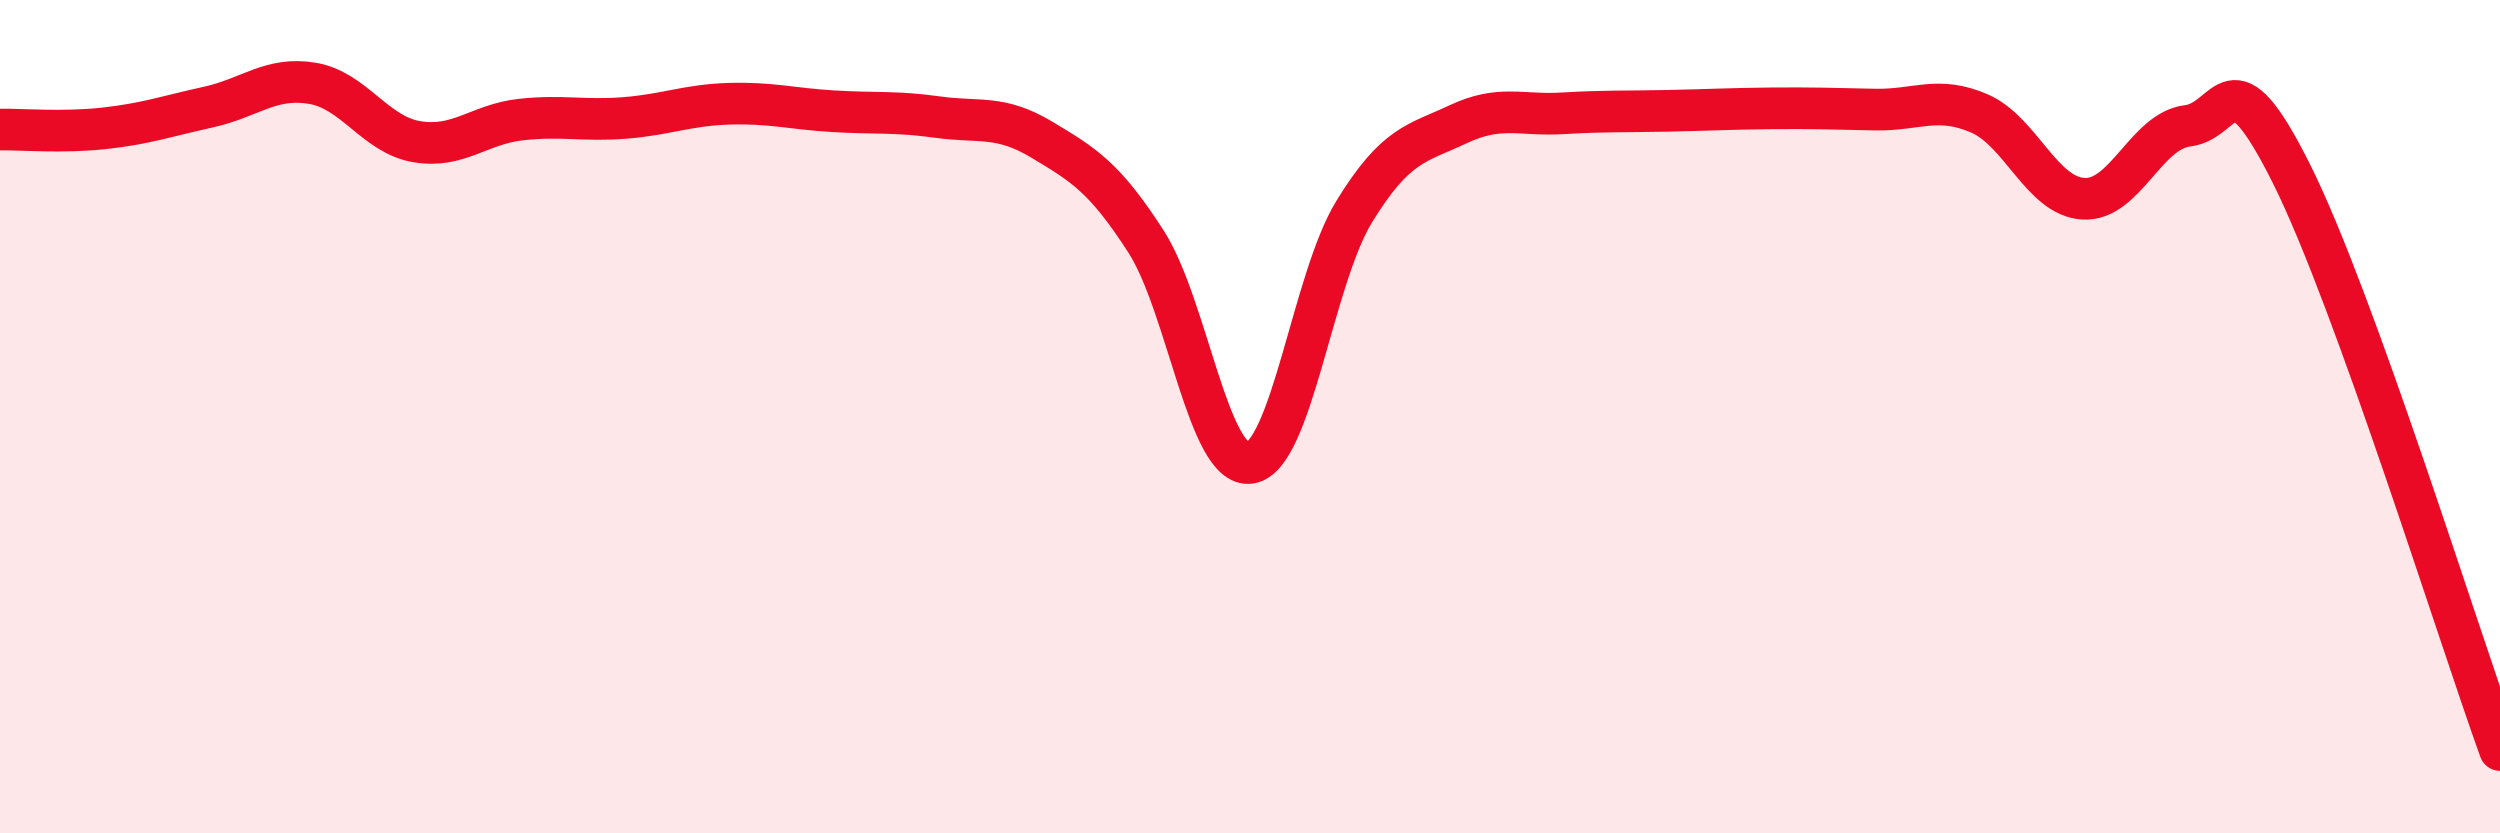
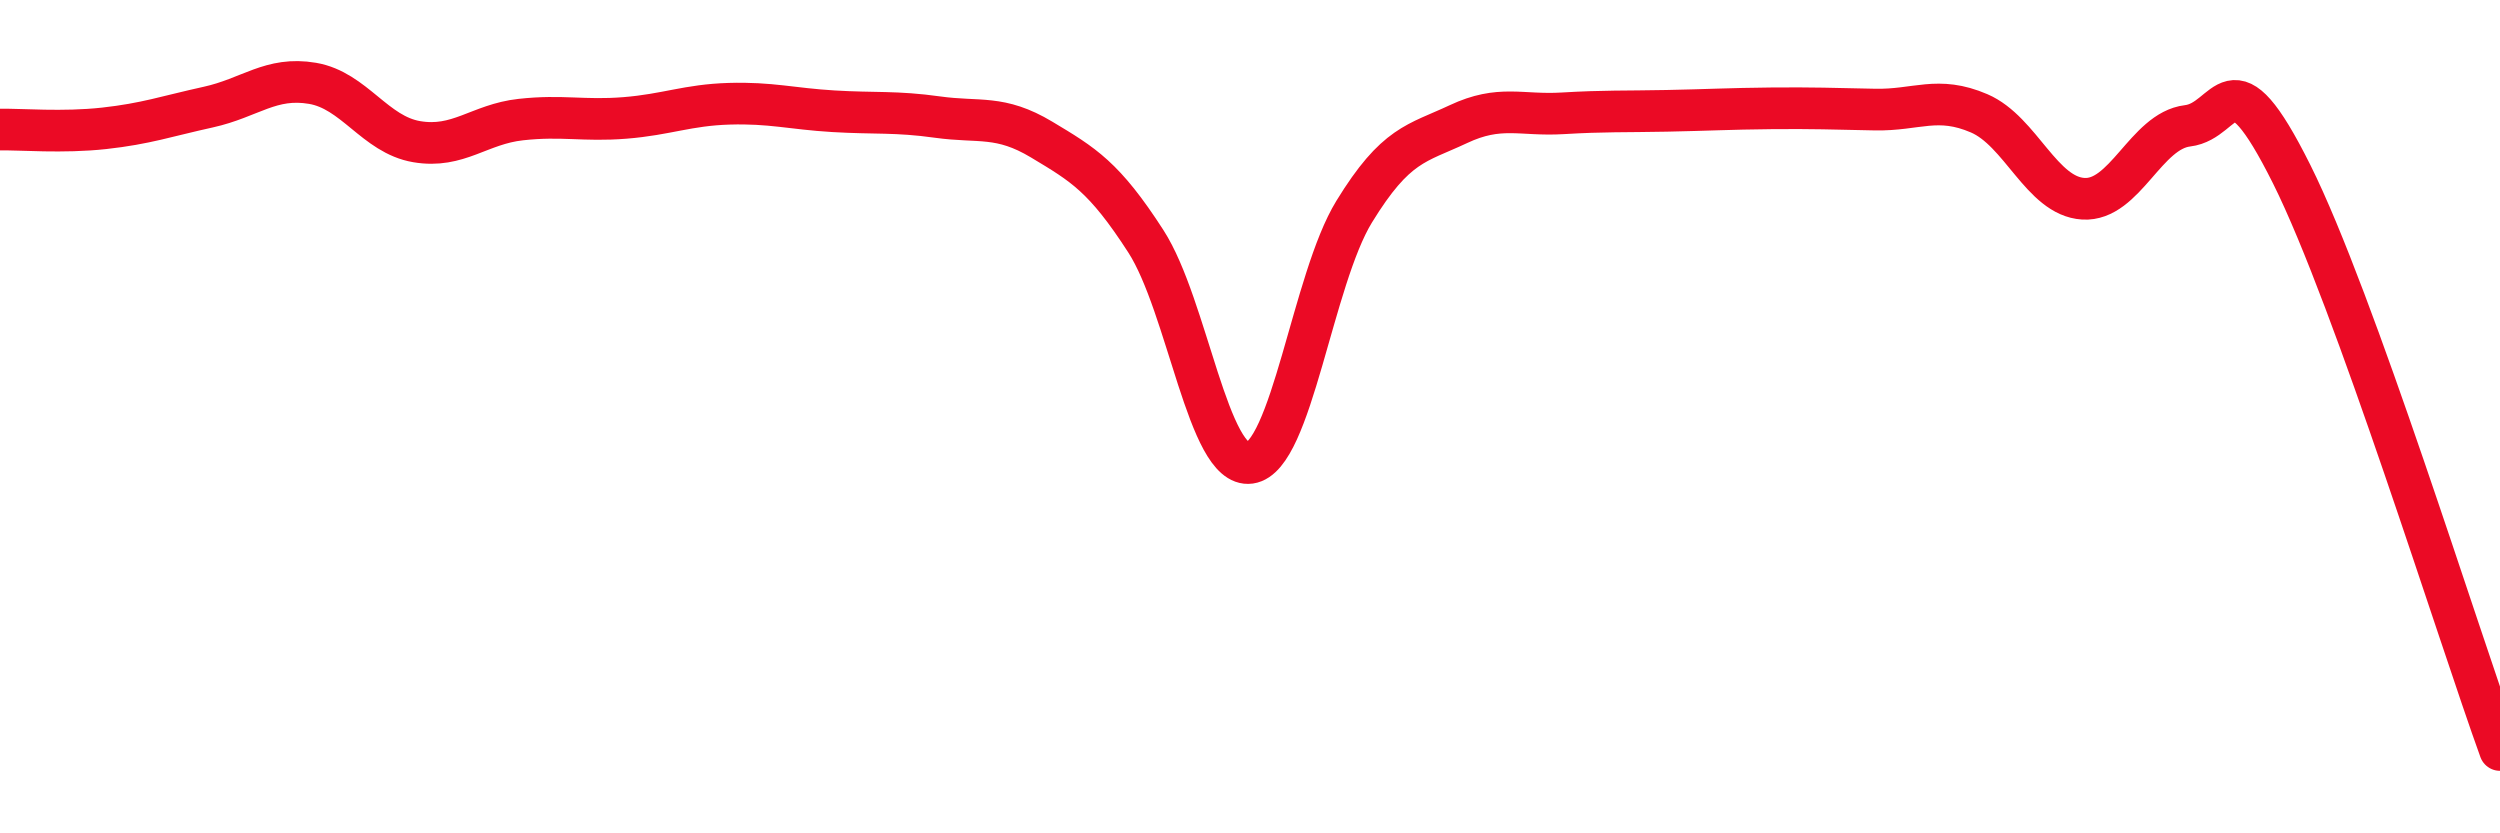
<svg xmlns="http://www.w3.org/2000/svg" width="60" height="20" viewBox="0 0 60 20">
-   <path d="M 0,3.11 C 0.5,3.1 1.5,3.19 2.5,3.08 C 3.5,2.97 4,2.79 5,2.57 C 6,2.35 6.5,1.83 7.5,2 C 8.5,2.17 9,3.23 10,3.4 C 11,3.57 11.5,2.98 12.5,2.87 C 13.5,2.76 14,2.91 15,2.83 C 16,2.75 16.5,2.52 17.5,2.49 C 18.5,2.46 19,2.61 20,2.67 C 21,2.73 21.5,2.67 22.5,2.81 C 23.5,2.95 24,2.75 25,3.35 C 26,3.95 26.5,4.24 27.5,5.79 C 28.5,7.34 29,11.25 30,11.11 C 31,10.97 31.5,6.71 32.5,5.08 C 33.5,3.45 34,3.45 35,2.98 C 36,2.51 36.5,2.78 37.5,2.72 C 38.5,2.66 39,2.68 40,2.66 C 41,2.64 41.5,2.61 42.5,2.6 C 43.5,2.59 44,2.61 45,2.63 C 46,2.65 46.5,2.29 47.5,2.72 C 48.5,3.15 49,4.71 50,4.77 C 51,4.83 51.5,3.14 52.5,3.02 C 53.5,2.9 53.5,1.18 55,4.18 C 56.5,7.18 59,15.24 60,18L60 20L0 20Z" fill="#EB0A25" opacity="0.1" stroke-linecap="round" stroke-linejoin="round" />
  <path d="M 0,3.11 C 0.5,3.1 1.5,3.19 2.5,3.08 C 3.5,2.97 4,2.79 5,2.57 C 6,2.35 6.5,1.83 7.5,2 C 8.5,2.17 9,3.23 10,3.4 C 11,3.57 11.5,2.98 12.5,2.87 C 13.5,2.76 14,2.91 15,2.83 C 16,2.75 16.5,2.52 17.5,2.49 C 18.5,2.46 19,2.61 20,2.67 C 21,2.73 21.5,2.67 22.5,2.81 C 23.5,2.95 24,2.75 25,3.35 C 26,3.95 26.5,4.24 27.5,5.79 C 28.5,7.34 29,11.25 30,11.11 C 31,10.97 31.5,6.71 32.5,5.08 C 33.5,3.45 34,3.45 35,2.98 C 36,2.51 36.5,2.78 37.5,2.72 C 38.5,2.66 39,2.68 40,2.66 C 41,2.64 41.5,2.61 42.5,2.6 C 43.5,2.59 44,2.61 45,2.63 C 46,2.65 46.5,2.29 47.5,2.72 C 48.5,3.15 49,4.71 50,4.77 C 51,4.83 51.5,3.14 52.5,3.02 C 53.5,2.9 53.5,1.18 55,4.18 C 56.5,7.18 59,15.24 60,18" stroke="#EB0A25" stroke-width="1" fill="none" stroke-linecap="round" stroke-linejoin="round" />
</svg>